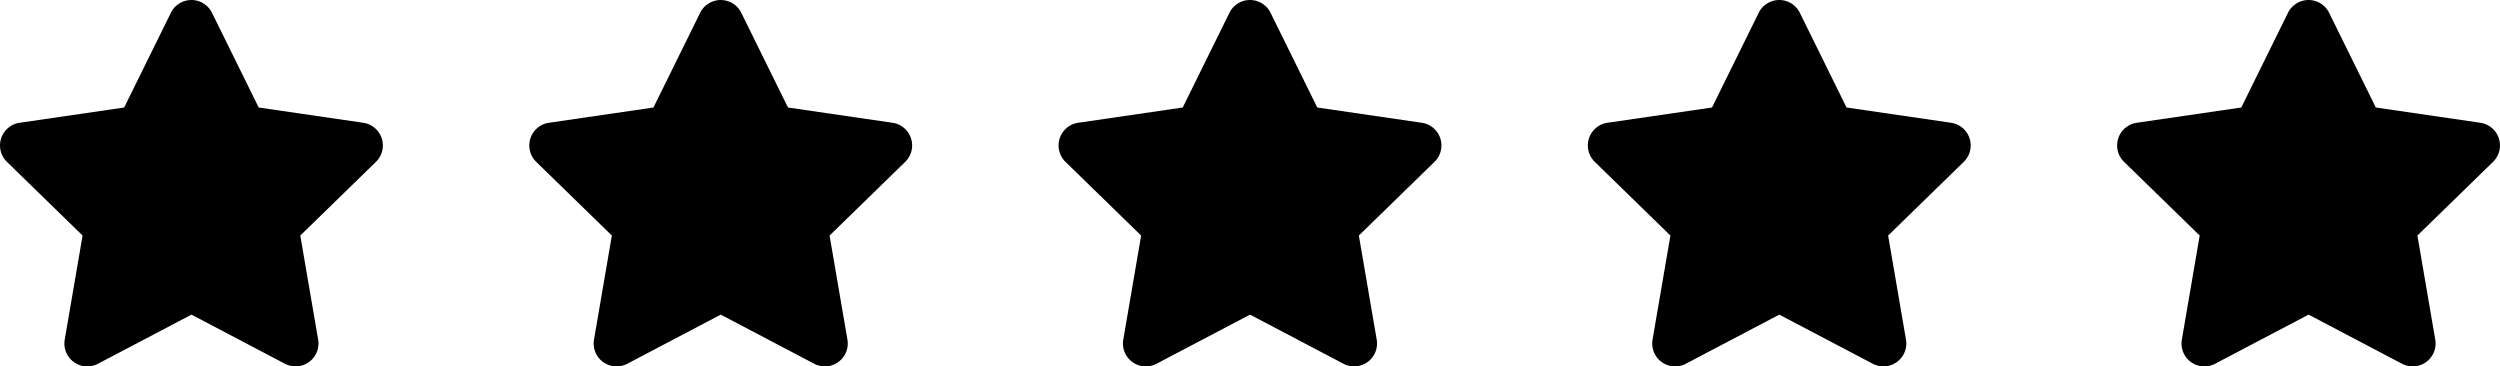
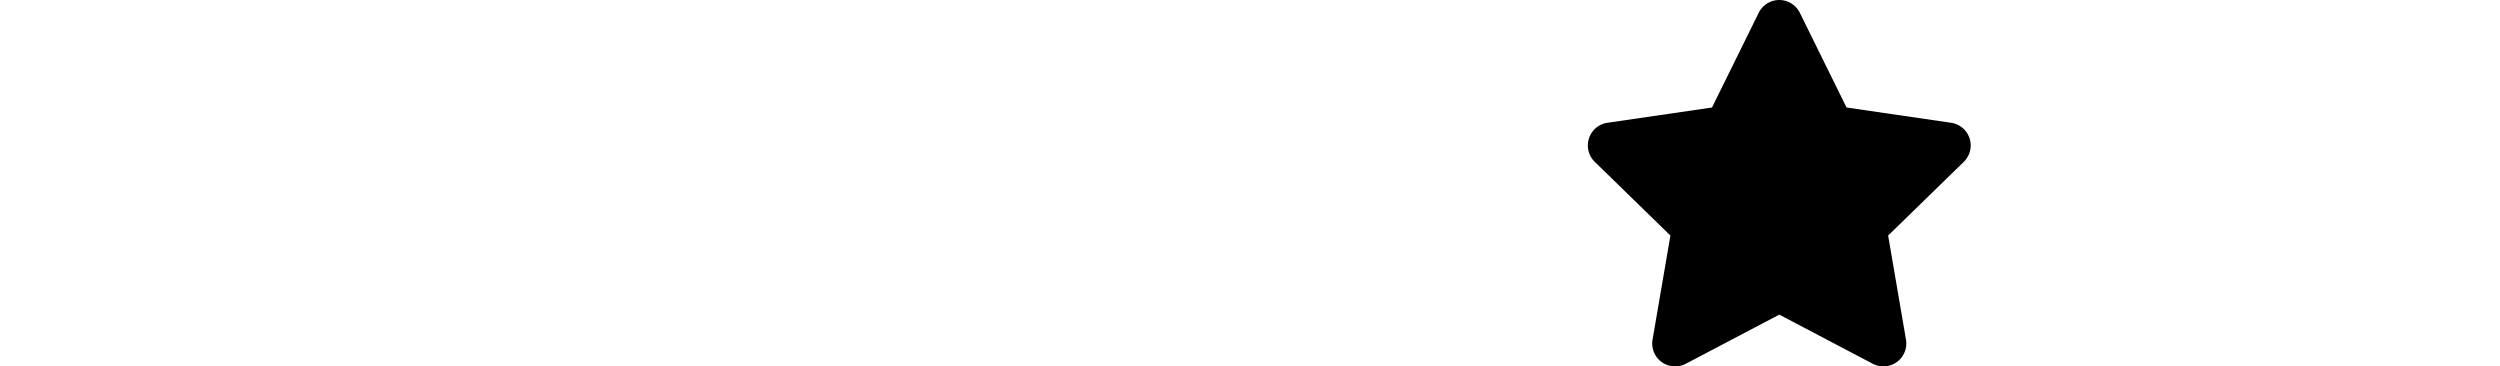
<svg xmlns="http://www.w3.org/2000/svg" width="245.617" height="36.004" viewBox="0 0 245.617 36.004">
  <g id="Group_11" data-name="Group 11" transform="translate(-829.162 -5259.998)">
-     <path id="Icon_awesome-star" data-name="Icon awesome-star" d="M18.232,1.252l-4.591,9.309-10.273,1.5A2.251,2.251,0,0,0,2.123,15.9L9.555,23.14,7.8,33.37a2.249,2.249,0,0,0,3.262,2.37l9.19-4.83,9.19,4.83A2.25,2.25,0,0,0,32.7,33.37L30.945,23.14,38.377,15.9a2.251,2.251,0,0,0-1.245-3.839l-10.273-1.5L22.268,1.252a2.252,2.252,0,0,0-4.036,0Z" transform="translate(827.72 5259.999)" />
-     <path id="Icon_awesome-star-2" data-name="Icon awesome-star" d="M18.232,1.252l-4.591,9.309-10.273,1.5A2.251,2.251,0,0,0,2.123,15.9L9.555,23.14,7.8,33.37a2.249,2.249,0,0,0,3.262,2.37l9.19-4.83,9.19,4.83A2.25,2.25,0,0,0,32.7,33.37L30.945,23.14,38.377,15.9a2.251,2.251,0,0,0-1.245-3.839l-10.273-1.5L22.268,1.252a2.252,2.252,0,0,0-4.036,0Z" transform="translate(879.72 5259.999)" />
-     <path id="Icon_awesome-star-3" data-name="Icon awesome-star" d="M18.232,1.252l-4.591,9.309-10.273,1.5A2.251,2.251,0,0,0,2.123,15.9L9.555,23.14,7.8,33.37a2.249,2.249,0,0,0,3.262,2.37l9.19-4.83,9.19,4.83A2.25,2.25,0,0,0,32.7,33.37L30.945,23.14,38.377,15.9a2.251,2.251,0,0,0-1.245-3.839l-10.273-1.5L22.268,1.252a2.252,2.252,0,0,0-4.036,0Z" transform="translate(931.72 5259.999)" />
    <path id="Icon_awesome-star-4" data-name="Icon awesome-star" d="M18.232,1.252l-4.591,9.309-10.273,1.5A2.251,2.251,0,0,0,2.123,15.9L9.555,23.14,7.8,33.37a2.249,2.249,0,0,0,3.262,2.37l9.19-4.83,9.19,4.83A2.25,2.25,0,0,0,32.7,33.37L30.945,23.14,38.377,15.9a2.251,2.251,0,0,0-1.245-3.839l-10.273-1.5L22.268,1.252a2.252,2.252,0,0,0-4.036,0Z" transform="translate(983.72 5259.999)" />
-     <path id="Icon_awesome-star-5" data-name="Icon awesome-star" d="M18.232,1.252l-4.591,9.309-10.273,1.5A2.251,2.251,0,0,0,2.123,15.9L9.555,23.14,7.8,33.37a2.249,2.249,0,0,0,3.262,2.37l9.19-4.83,9.19,4.83A2.25,2.25,0,0,0,32.7,33.37L30.945,23.14,38.377,15.9a2.251,2.251,0,0,0-1.245-3.839l-10.273-1.5L22.268,1.252a2.252,2.252,0,0,0-4.036,0Z" transform="translate(1035.72 5259.999)" />
  </g>
</svg>